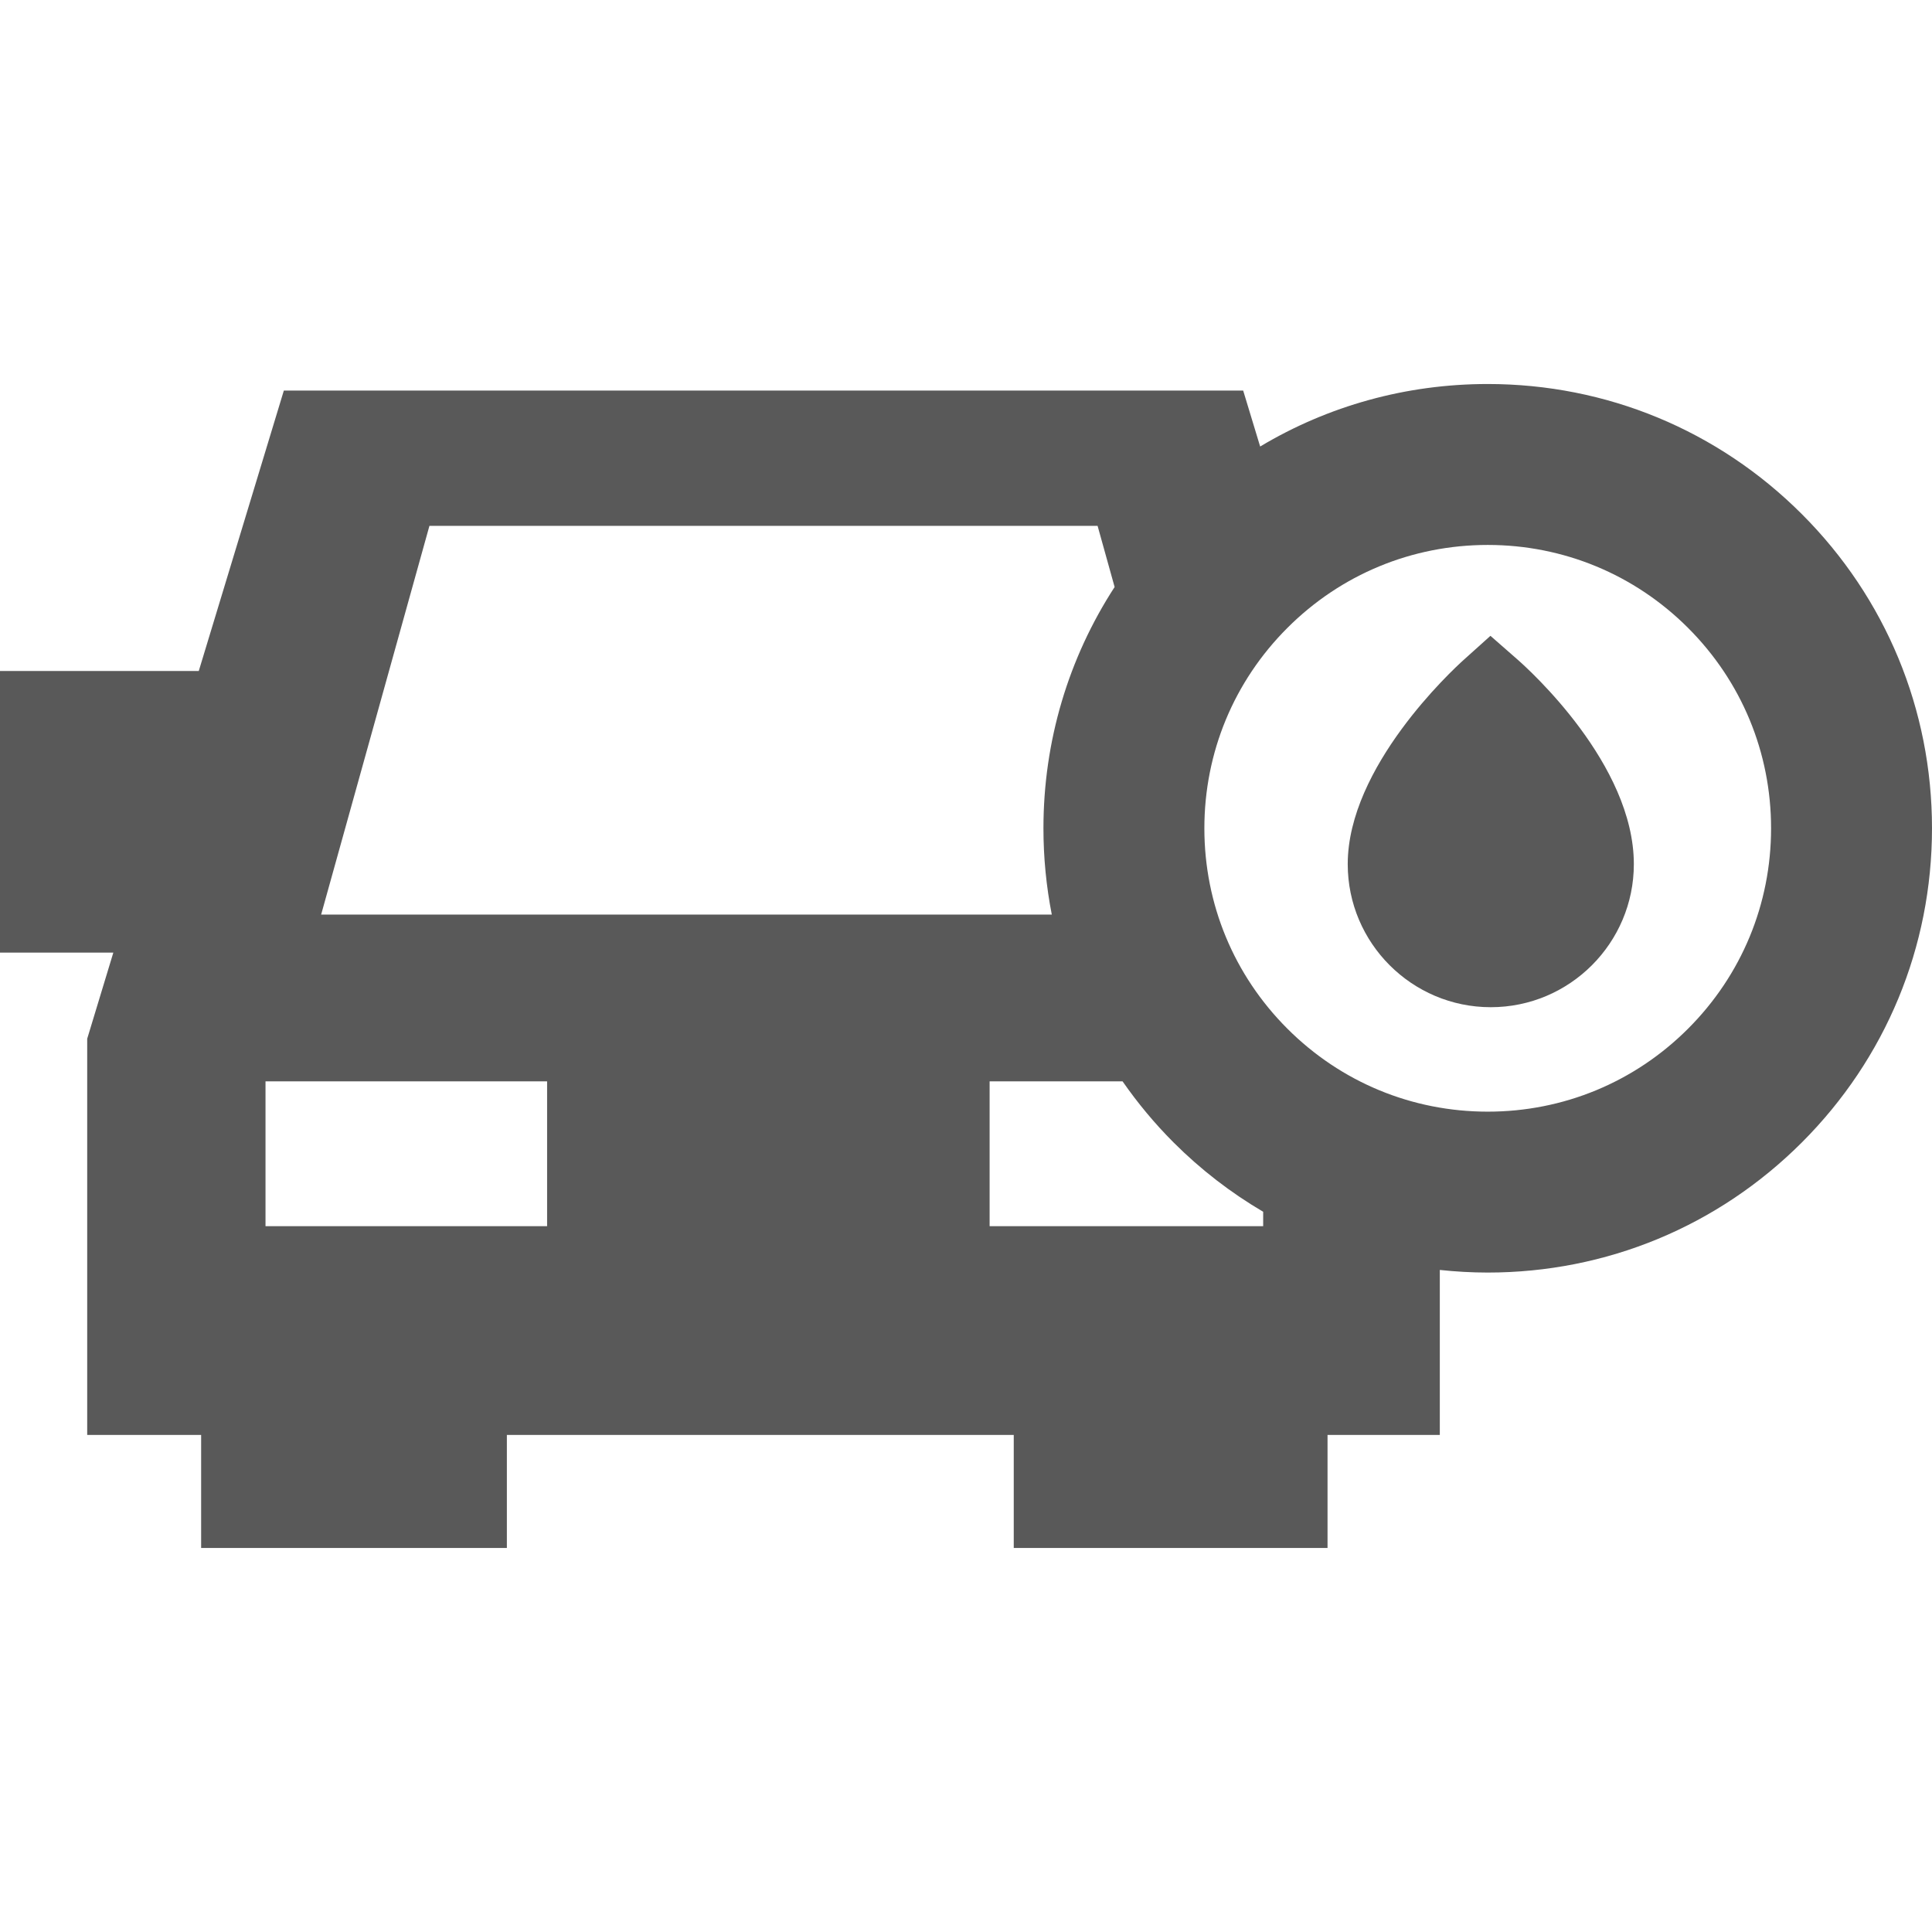
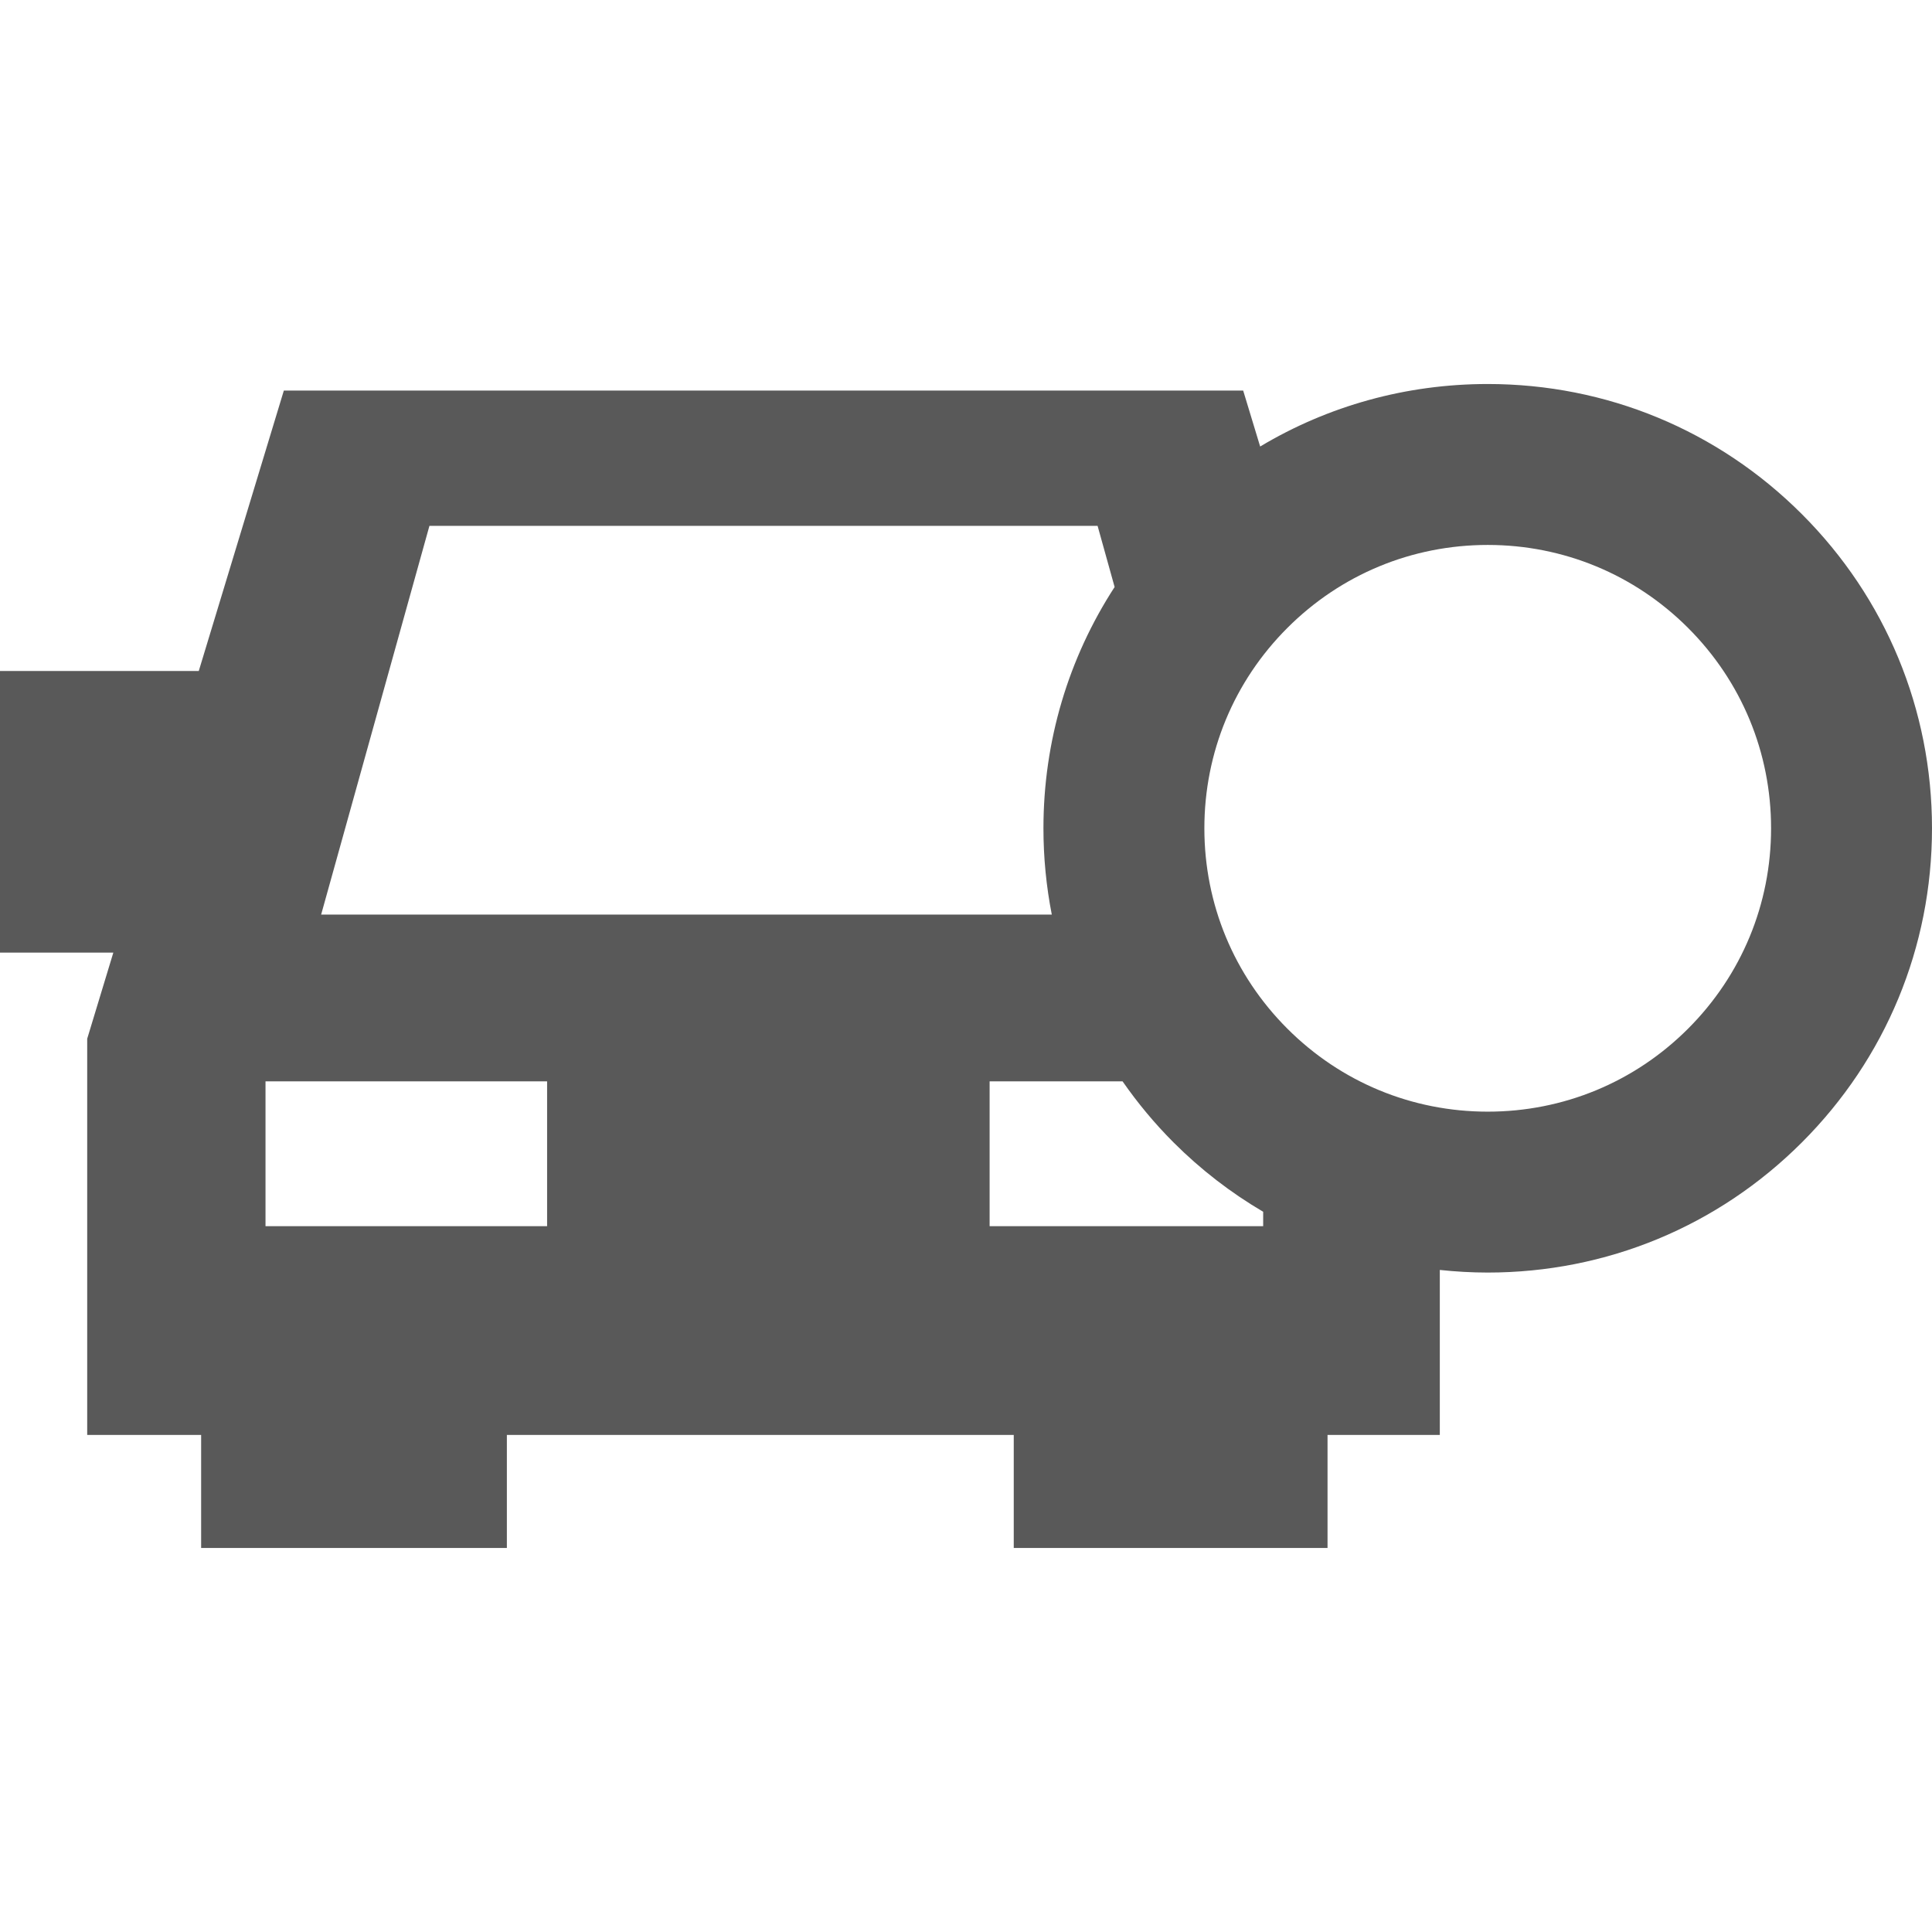
<svg xmlns="http://www.w3.org/2000/svg" fill="rgba(0,0,0,0.65)" version="1.1" viewBox="0 0 240.129 240.129" enable-background="new 0 0 240.129 240.129">
  <g>
    <path d="m223.956,63.902c-10.43-10.43-24.297-16.173-39.046-16.173-10.119,0-19.822,2.704-28.285,7.769l-2.11-6.955h-119.236l-10.574,34.856h-24.705v35h14.087l-3.032,9.995-.216,.709v49.243h14.161v14.053h38v-14.053h63v14.053h39v-14.053h13.955v-20.504c1.965,0.209 3.951,0.325 5.955,0.325 14.749,0 28.616-5.743 39.046-16.173s16.173-24.297 16.173-39.046c-2.84217e-14-14.749-5.743-28.616-16.173-39.046zm-170.582,1.458h83.046l2.117,7.599c-5.751,8.855-8.847,19.182-8.847,29.99 0,3.642 0.353,7.23 1.038,10.726h-90.813l13.459-48.315zm14.626,87.039h-35v-18h35v18zm89,0h-34v-18h16.522c1.87,2.686 3.978,5.233 6.341,7.596 3.379,3.379 7.123,6.257 11.137,8.616v1.788zm52.813-24.546c-6.651,6.652-15.496,10.315-24.903,10.315-9.408,0-18.253-3.663-24.904-10.315-6.652-6.651-10.315-15.496-10.315-24.903 0-9.408 3.663-18.253 10.315-24.904 6.651-6.652 15.496-10.315 24.904-10.315 9.407,0 18.252,3.663 24.903,10.315 6.652,6.651 10.315,15.496 10.315,24.904 0.001,9.406-3.662,18.251-10.315,24.903z" />
-     <path d="m188.584,81.95l-3.337-2.922-3.299,2.965c-1.478,1.329-14.438,13.328-14.438,25.412 0,9.805 7.977,17.781 17.78,17.781 9.805,0 17.781-7.977 17.781-17.781 0.001-12.415-13.004-24.157-14.487-25.455z" />
  </g>
</svg>